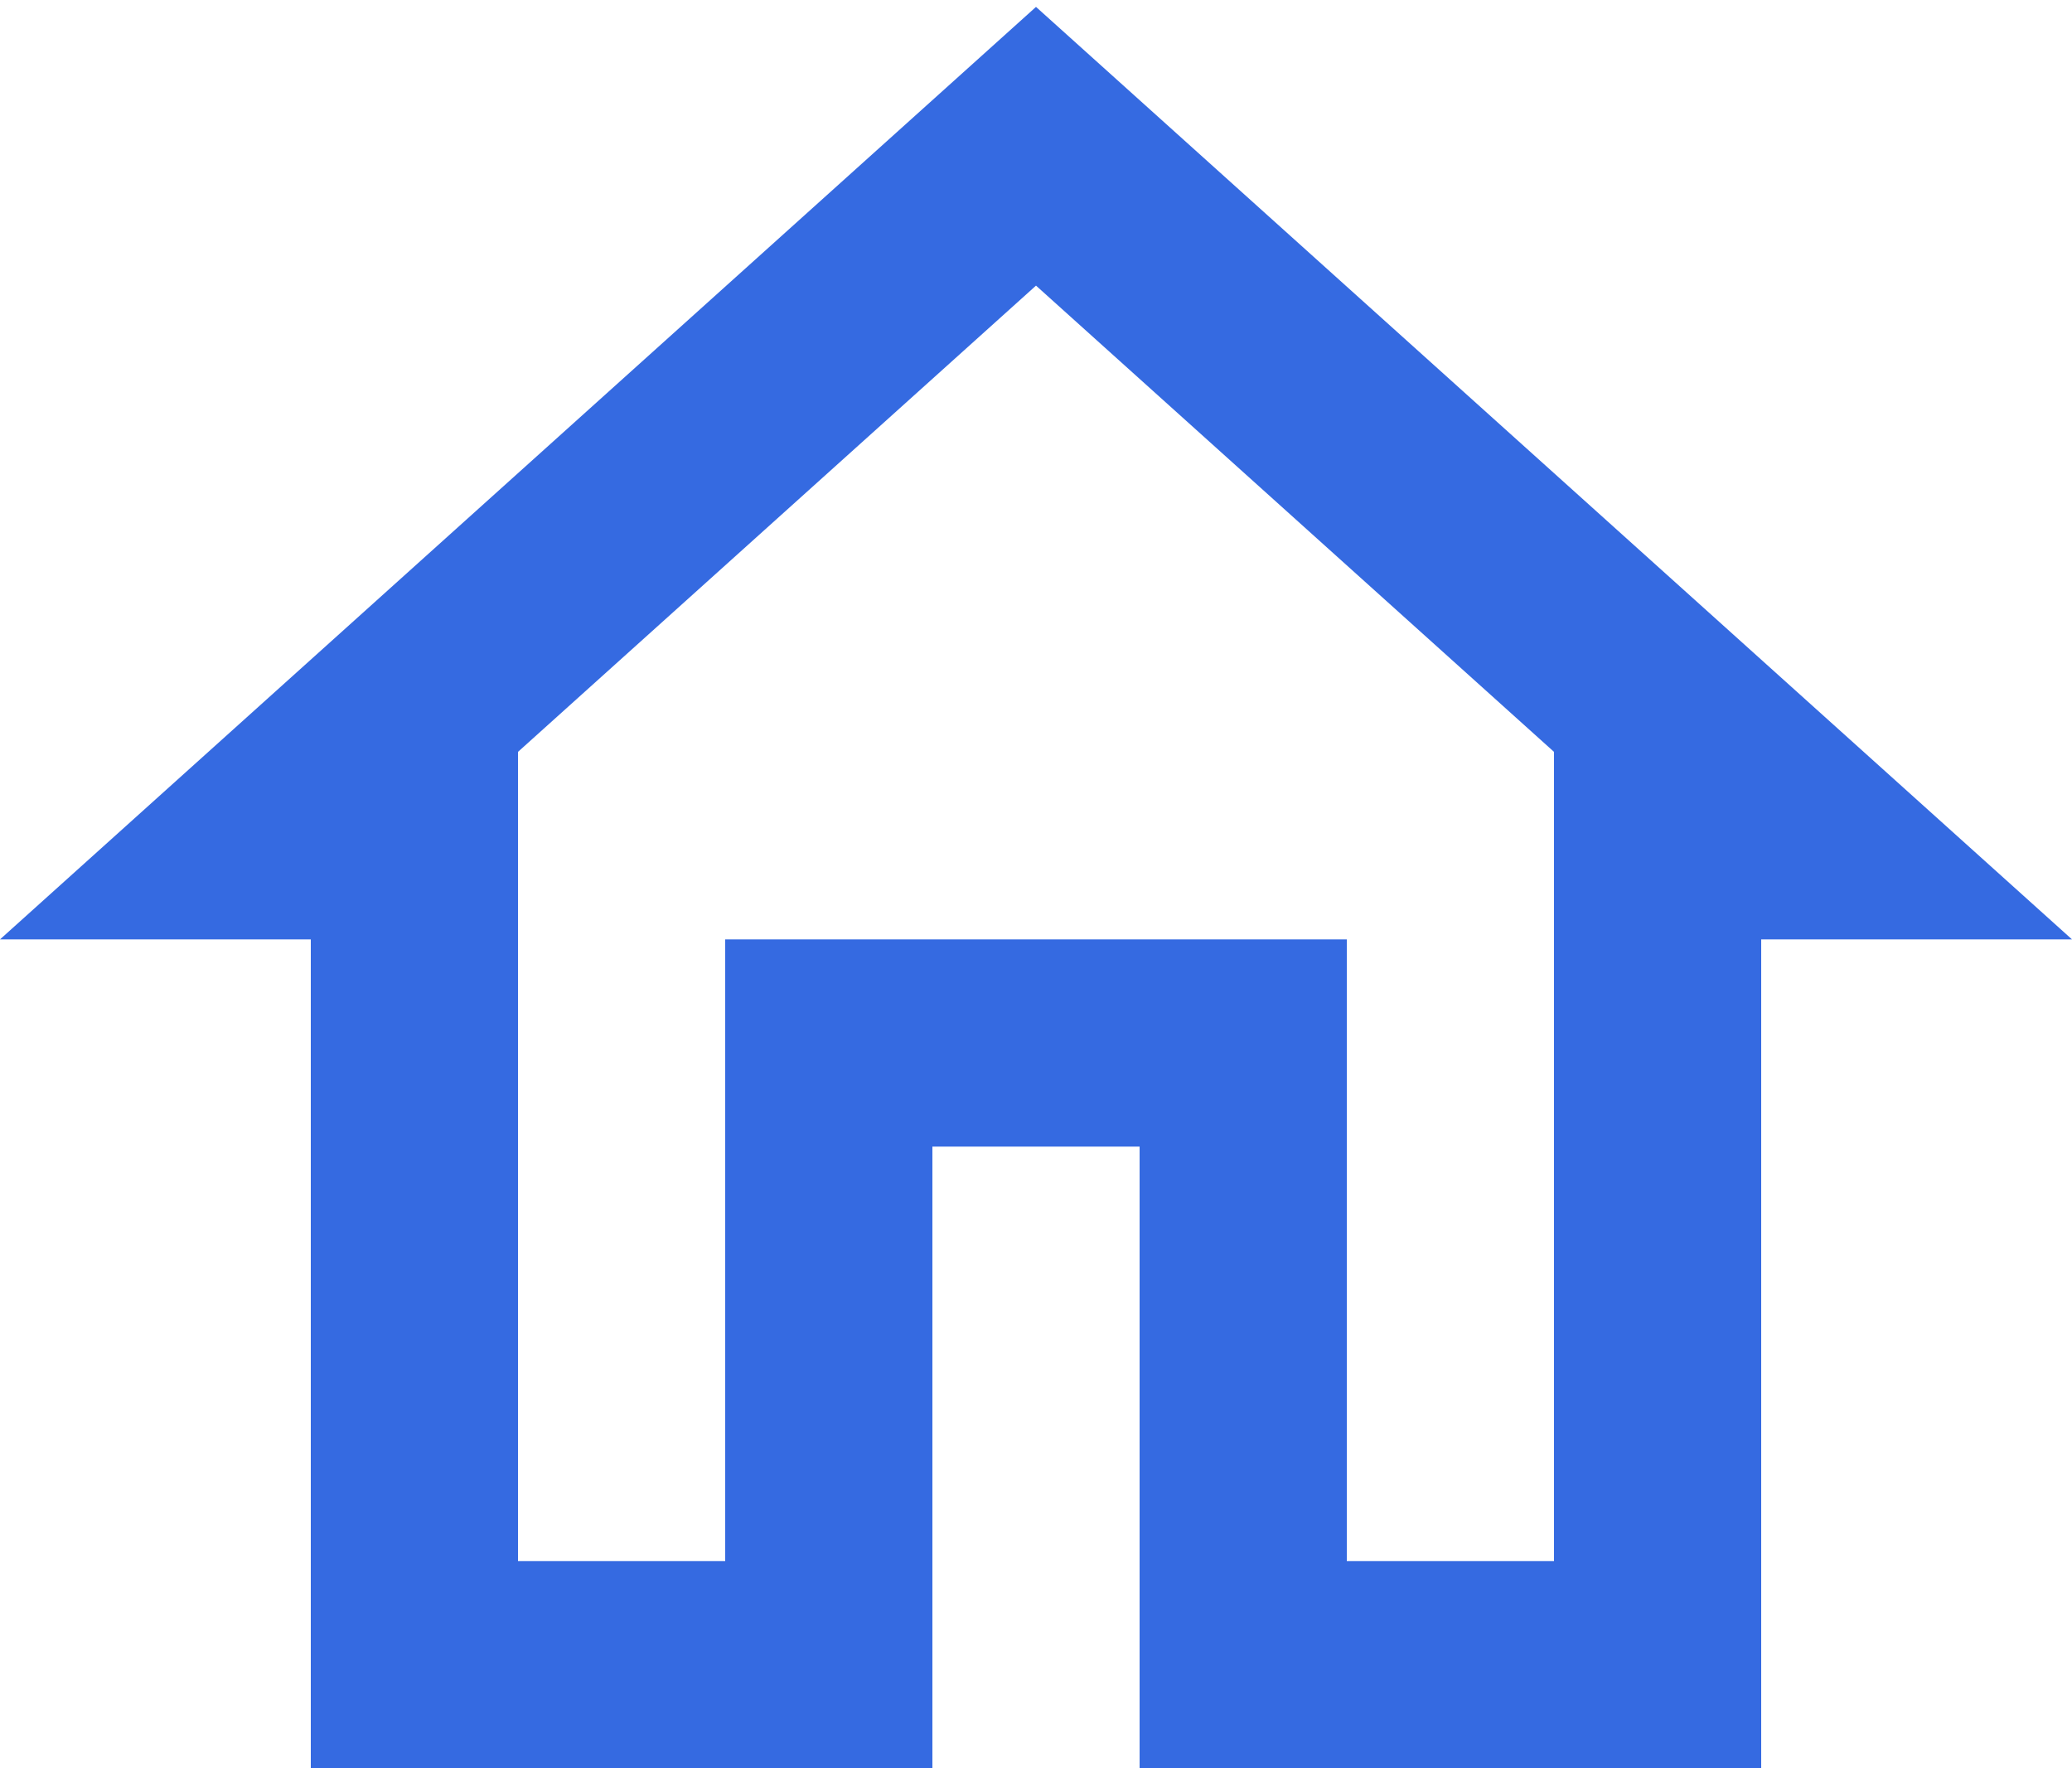
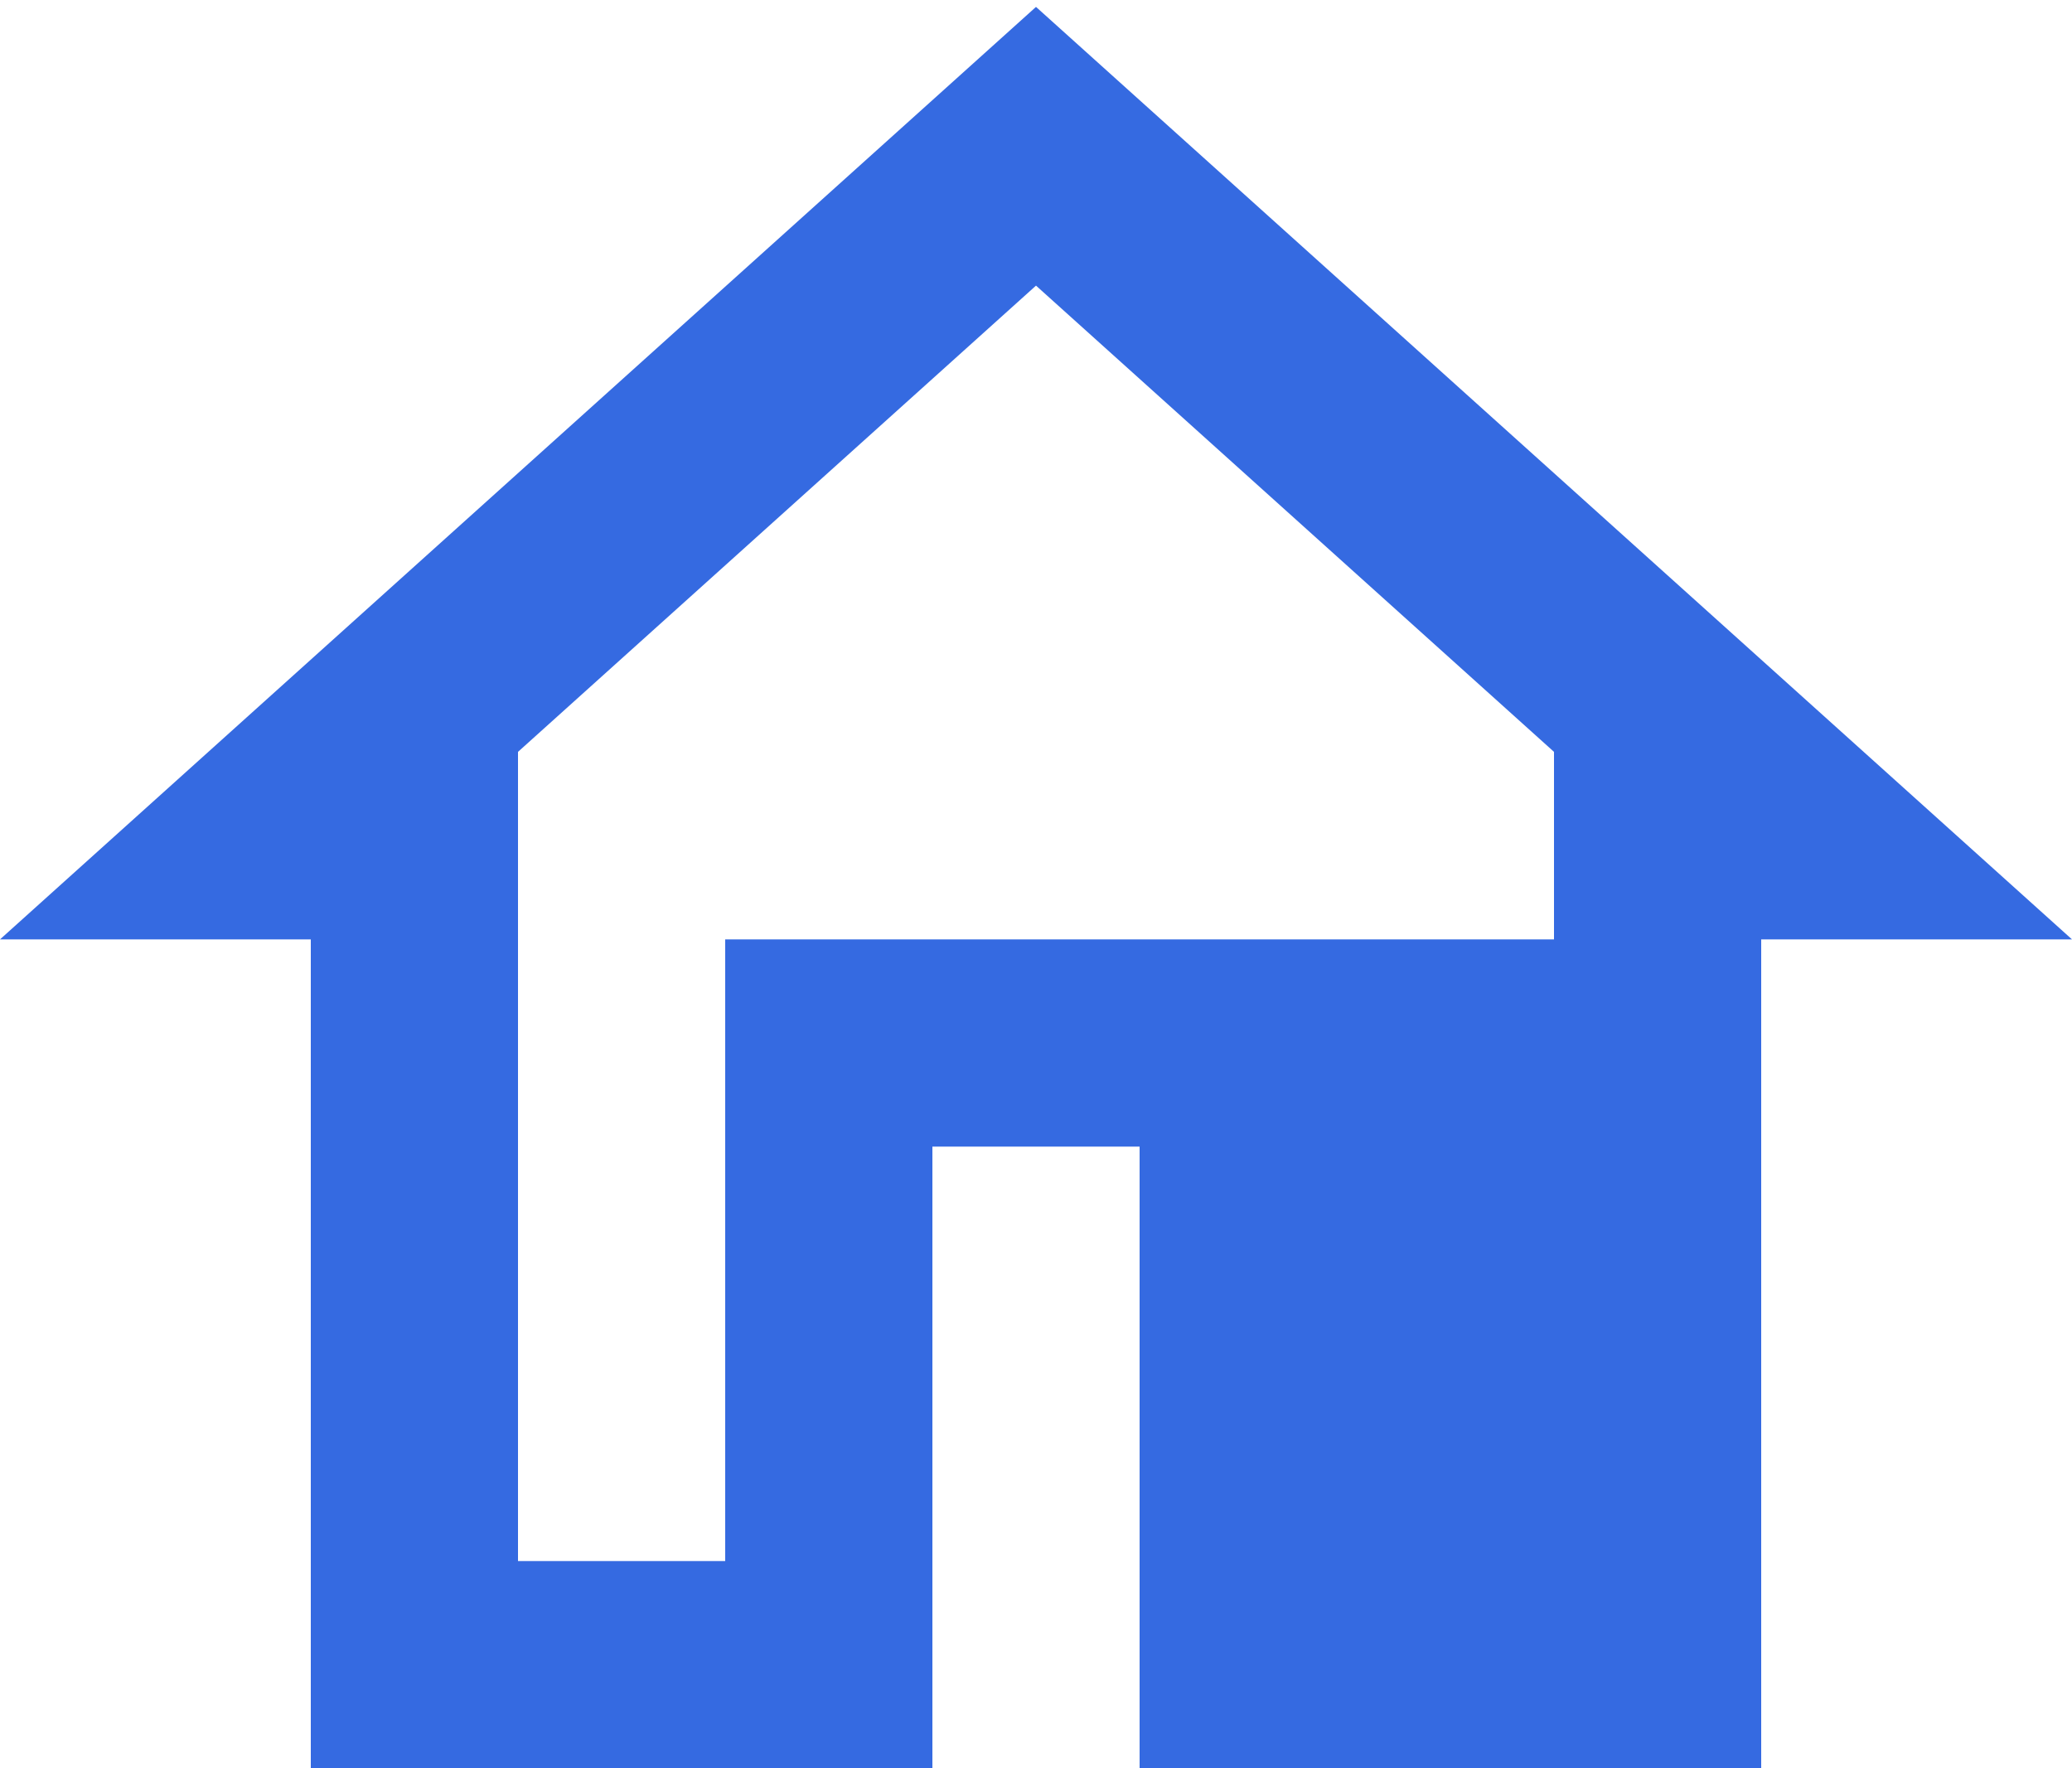
<svg xmlns="http://www.w3.org/2000/svg" width="150" height="128" viewBox="0 0 150 128" fill="none">
-   <path d="M75 20.675L112.5 54.425V113H97.5V68H52.5V113H37.5V54.425L75 20.675ZM75 0.5L0 68H22.5V128H67.5V83H82.5V128H127.5V68H150L75 0.5Z" fill="#356AE1" />
+   <path d="M75 20.675L112.5 54.425V113V68H52.5V113H37.5V54.425L75 20.675ZM75 0.5L0 68H22.5V128H67.5V83H82.5V128H127.5V68H150L75 0.5Z" fill="#356AE1" />
</svg>